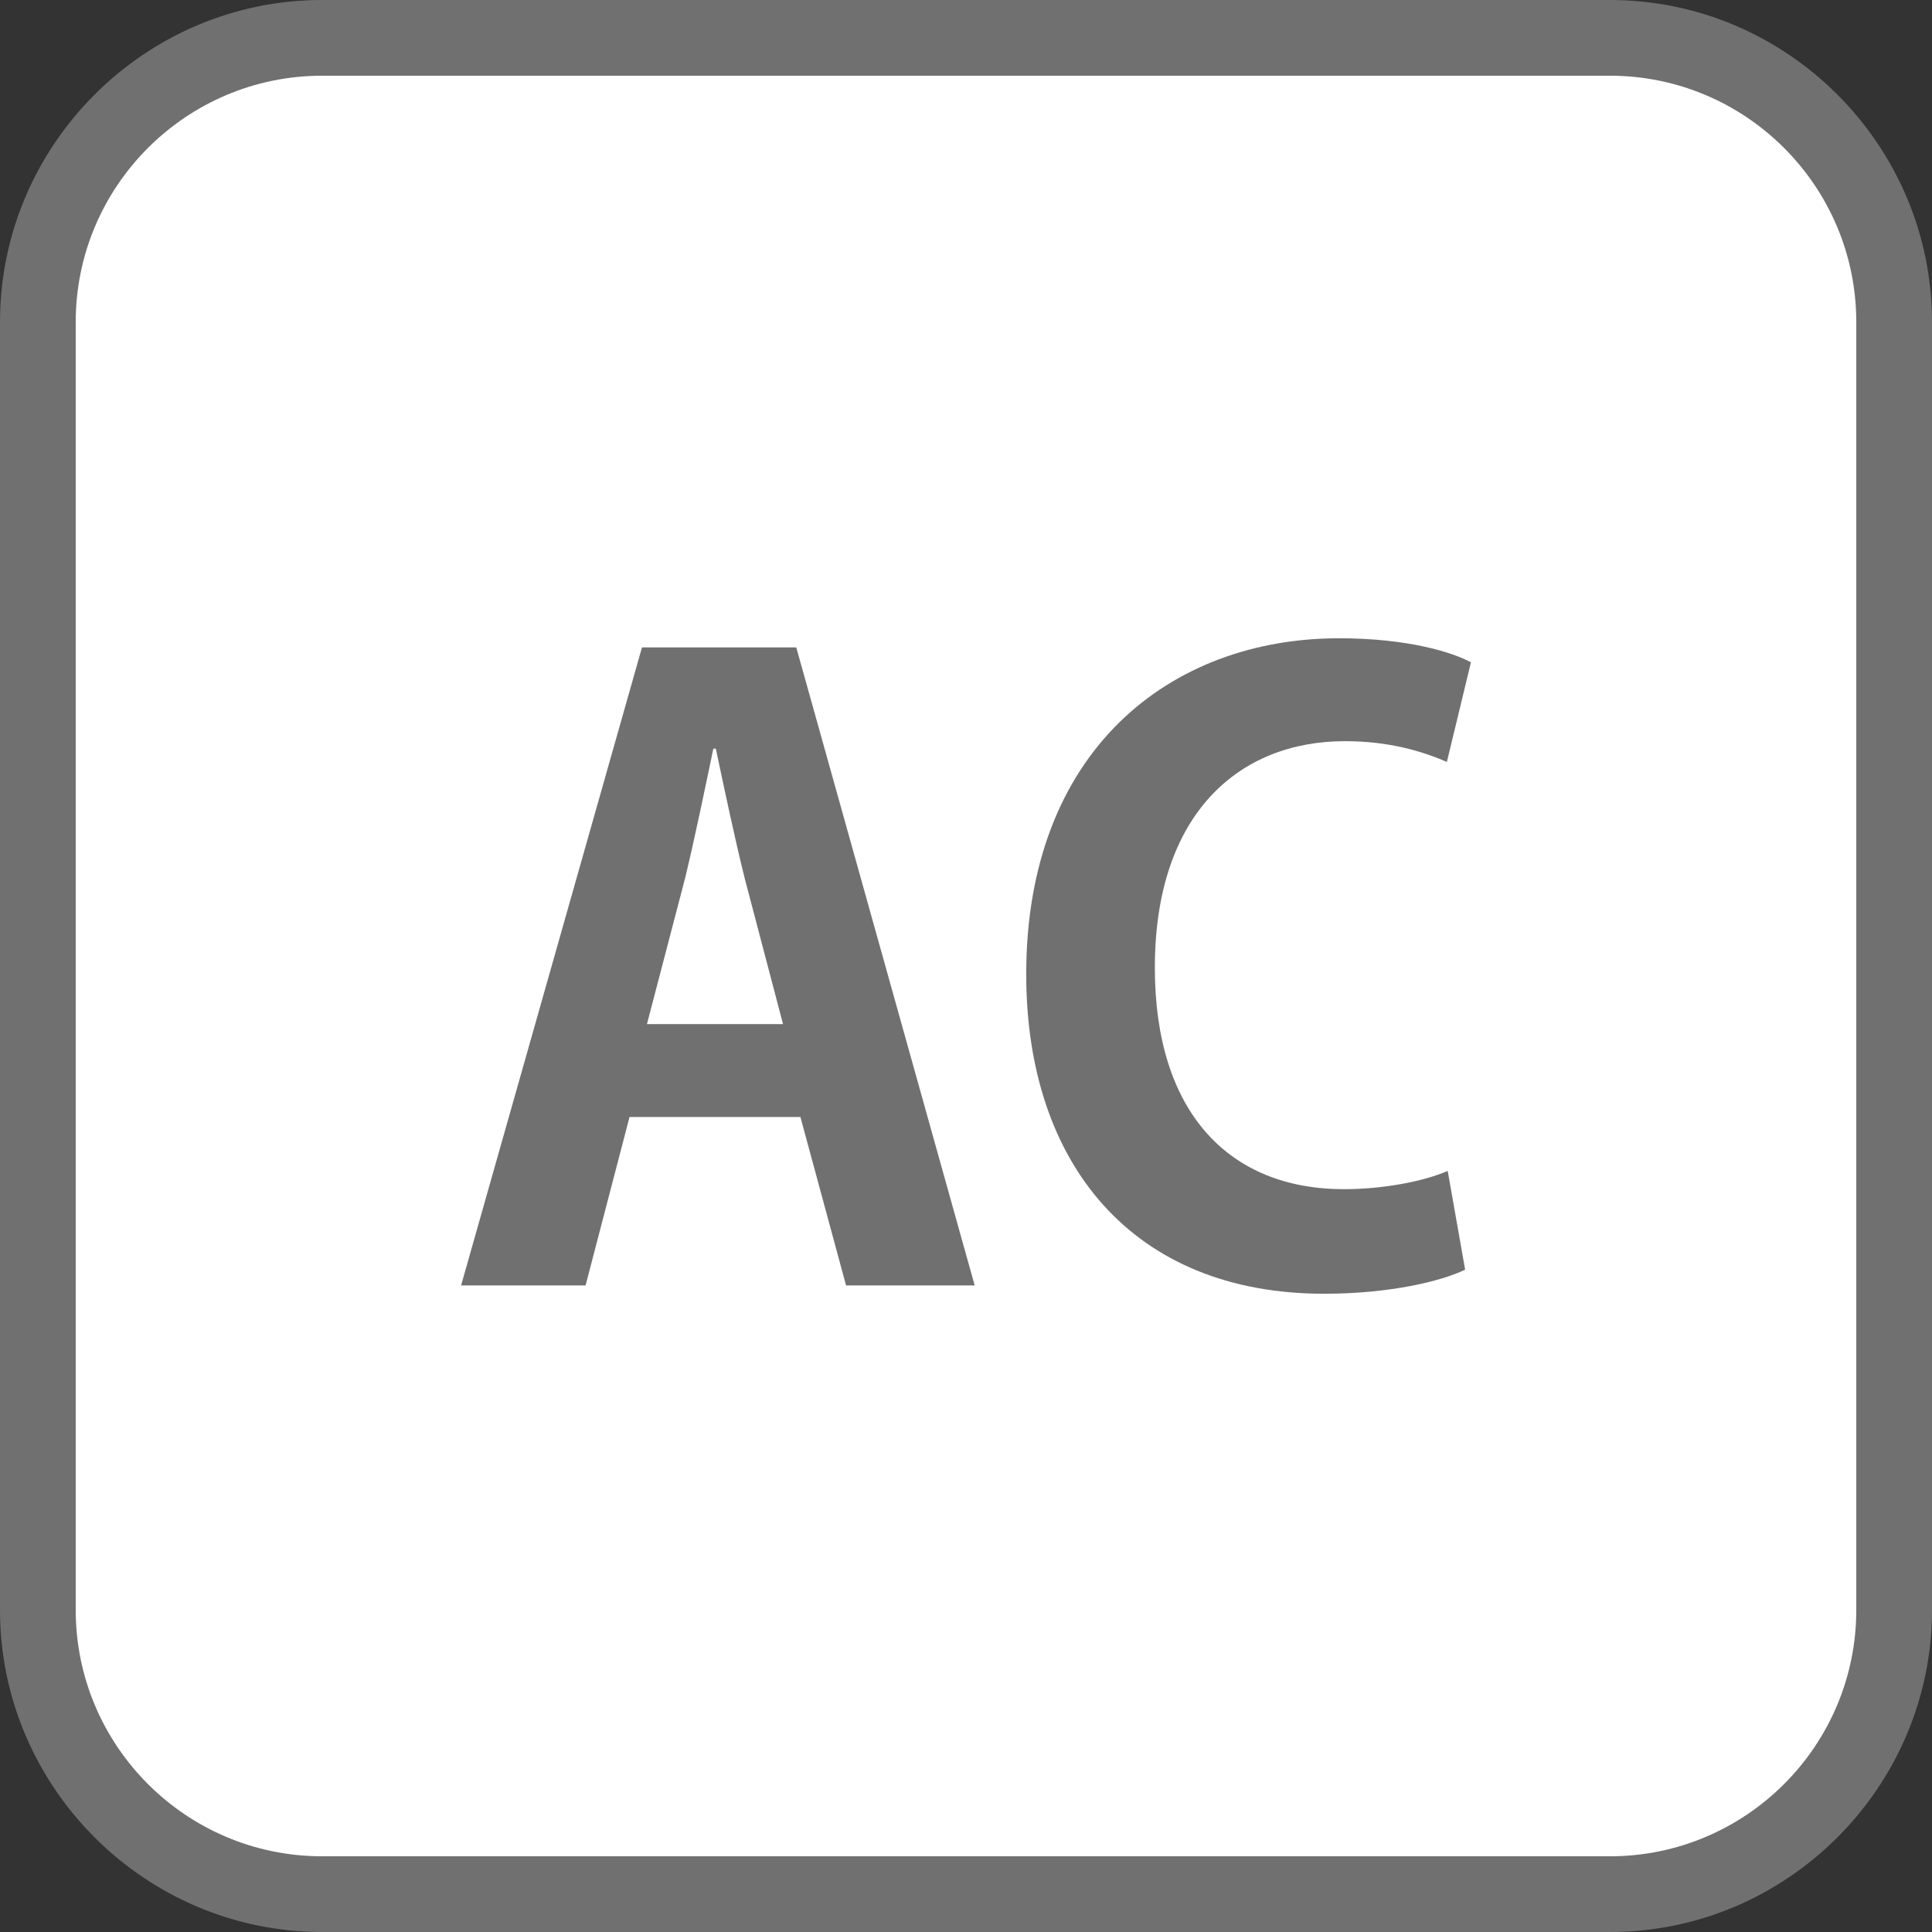
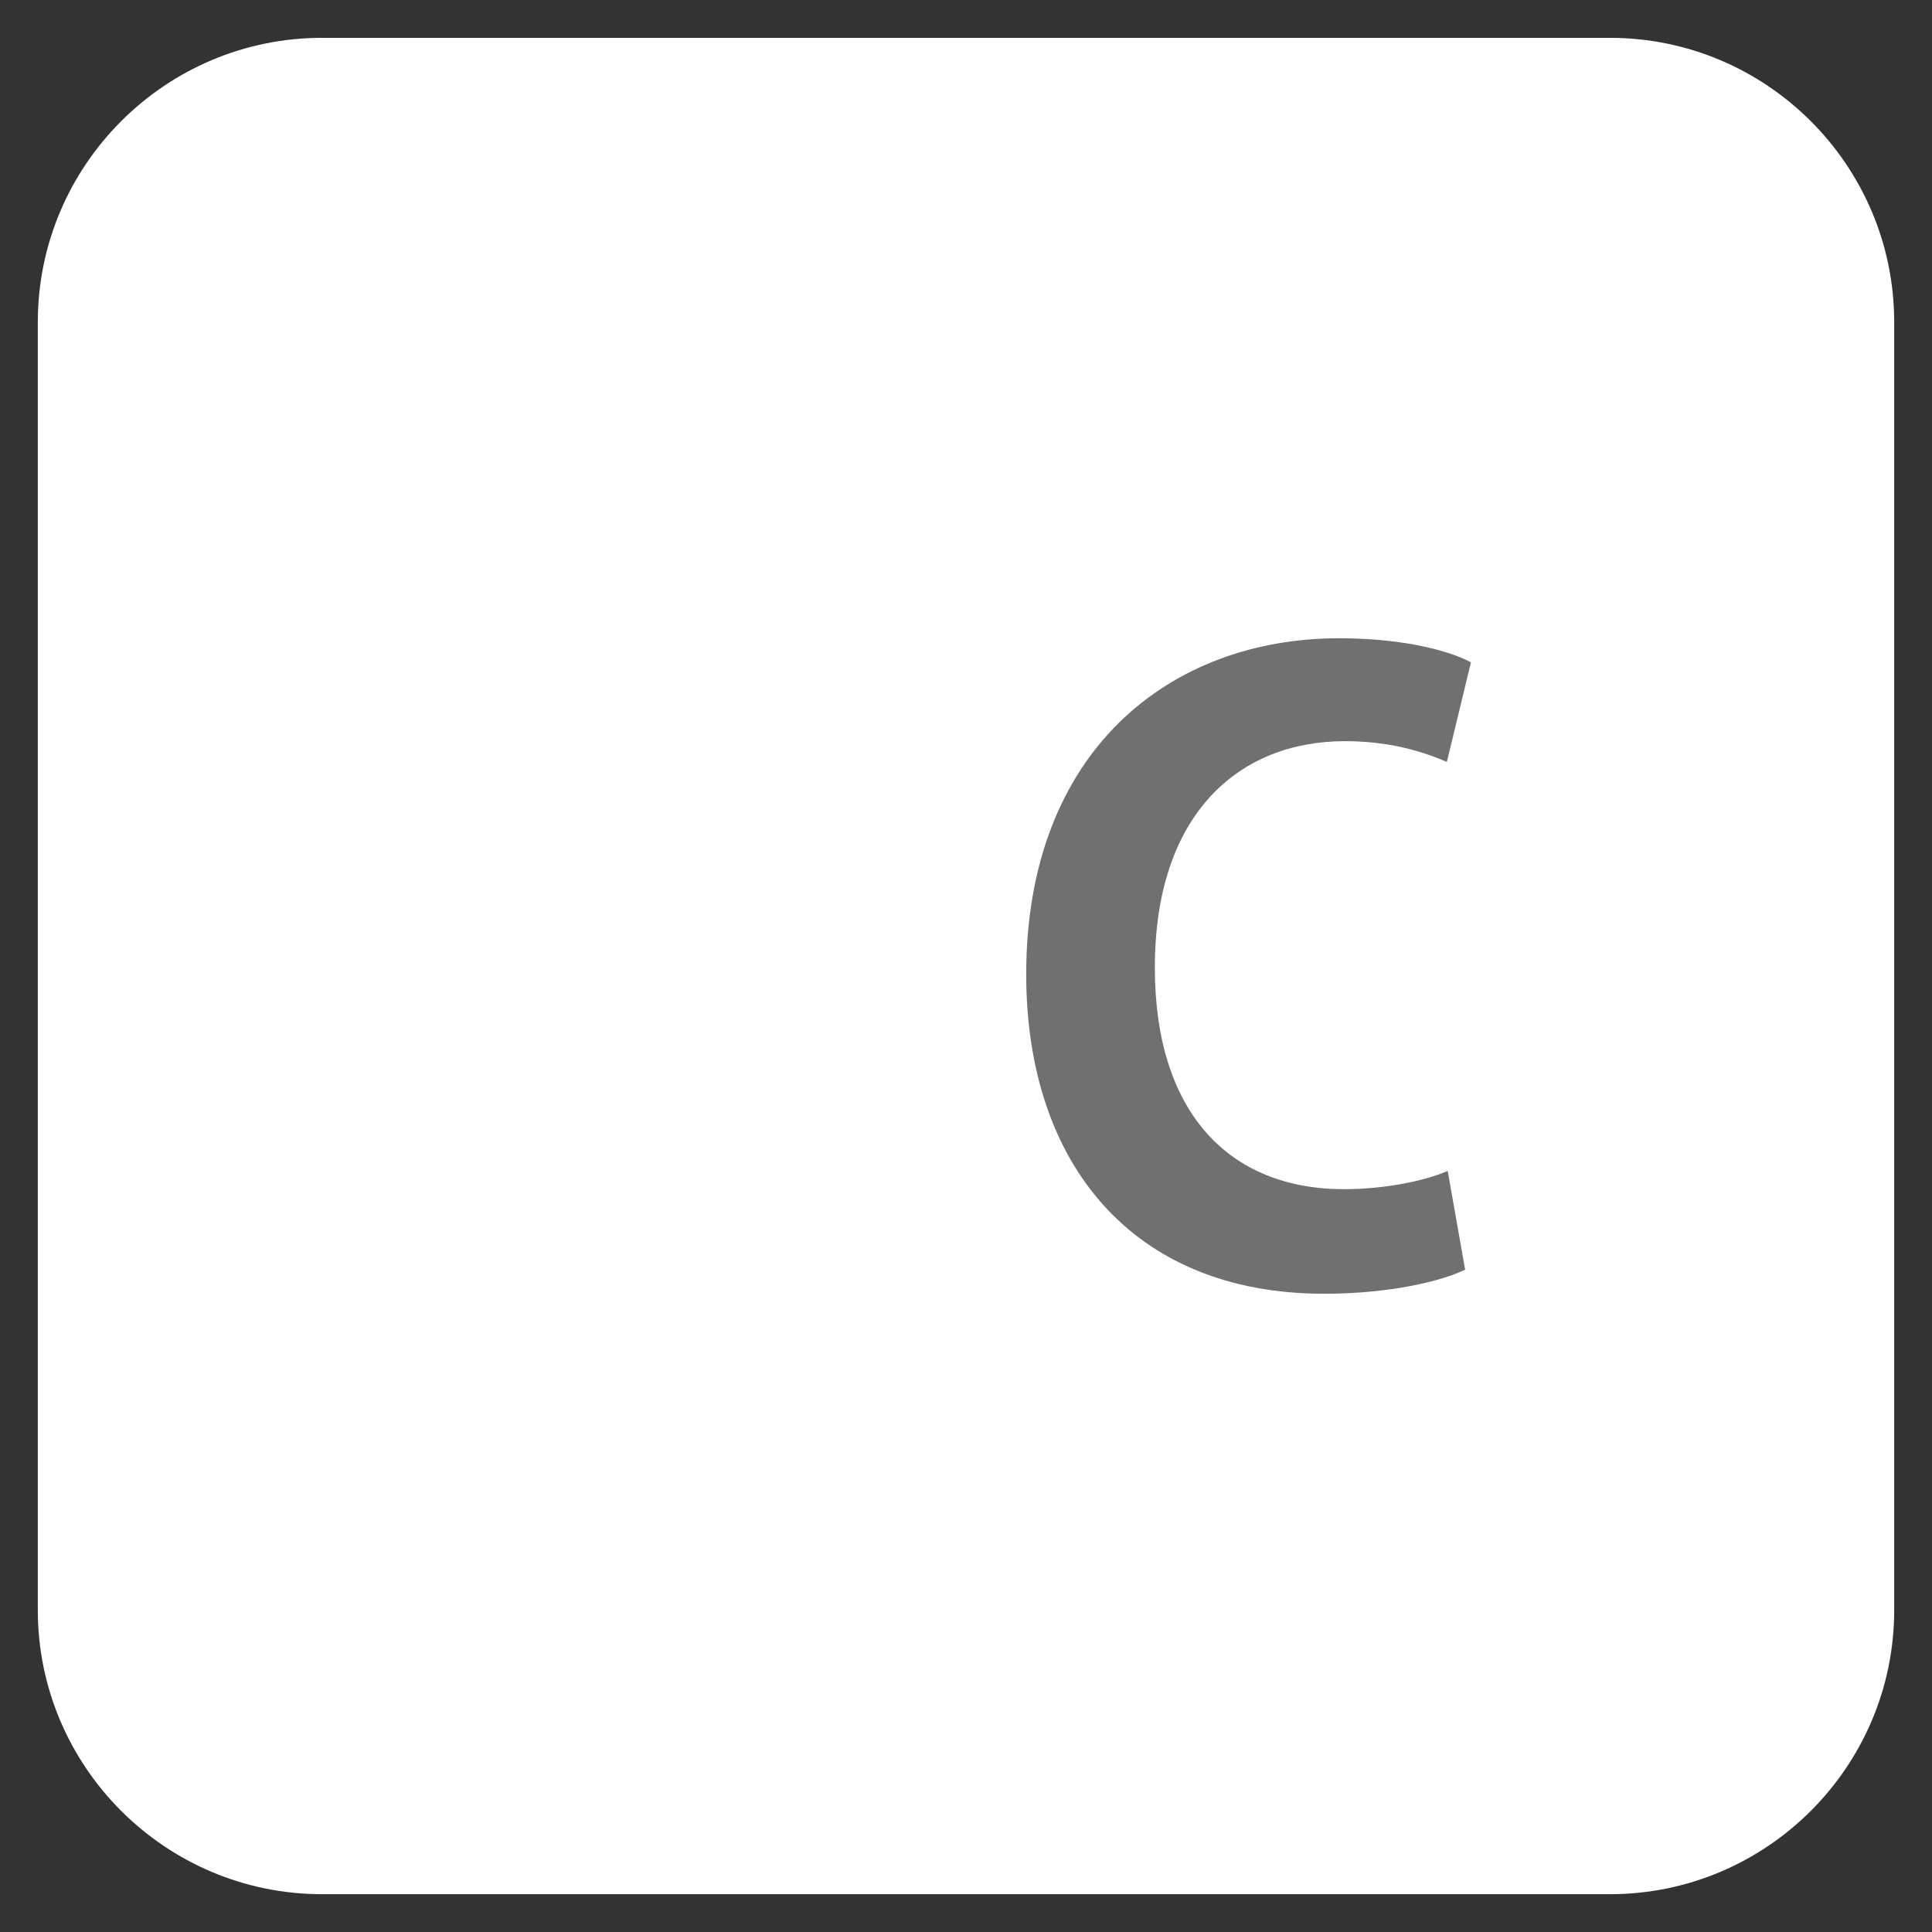
<svg xmlns="http://www.w3.org/2000/svg" id="b" width="58.2" height="58.2" viewBox="0 0 58.2 58.2">
  <rect x="0" y="0" width="58.2" height="58.2" fill="#333333" stroke="none" />
  <g id="c">
    <path d="M48.499,57.061H9.701c-4.72,0-8.562-3.842-8.562-8.557V9.701C1.14,4.981,4.981,1.14,9.701,1.14h38.798c4.72,0,8.562,3.842,8.562,8.562v38.802c0,4.715-3.842,8.557-8.562,8.557" fill="#fff" stroke-width="0" />
-     <path d="M48.5,0c5.334,0,9.7,4.366,9.7,9.7v38.8c0,5.334-4.366,9.7-9.7,9.7H9.7c-5.334,0-9.7-4.366-9.7-9.7V9.7C0,4.366,4.366,0,9.7,0h38.8M48.5,2.281H9.7c-4.09,0-7.419,3.329-7.419,7.419v38.8c0,4.09,3.328,7.419,7.419,7.419h38.8c4.09,0,7.419-3.328,7.419-7.419V9.7c0-4.09-3.328-7.419-7.419-7.419" fill="#717071" stroke-width="0" />
-     <path d="M29.362,38.723h-3.875l-1.375-5.074h-5.148l-1.324,5.074h-3.75l5.449-19.22h4.648l5.375,19.22ZM23.588,30.85l-1.15-4.374c-.301-1.2-.625-2.75-.875-3.924h-.074c-.25,1.2-.576,2.774-.85,3.899l-1.15,4.399h4.1Z" fill="#717071" stroke-width="0" />
    <path d="M44.137,38.248c-.725.35-2.275.725-4.25.725-5.773,0-8.973-3.924-8.973-9.623,0-6.724,4.324-10.123,9.424-10.123,2.074,0,3.424.425,3.973.725l-.725,3c-.75-.325-1.75-.625-3.074-.625-3.174,0-5.723,2.174-5.723,6.823,0,4.349,2.225,6.673,5.697,6.673,1.15,0,2.375-.225,3.125-.55l.525,2.974Z" fill="#717071" stroke-width="0" />
  </g>
</svg>